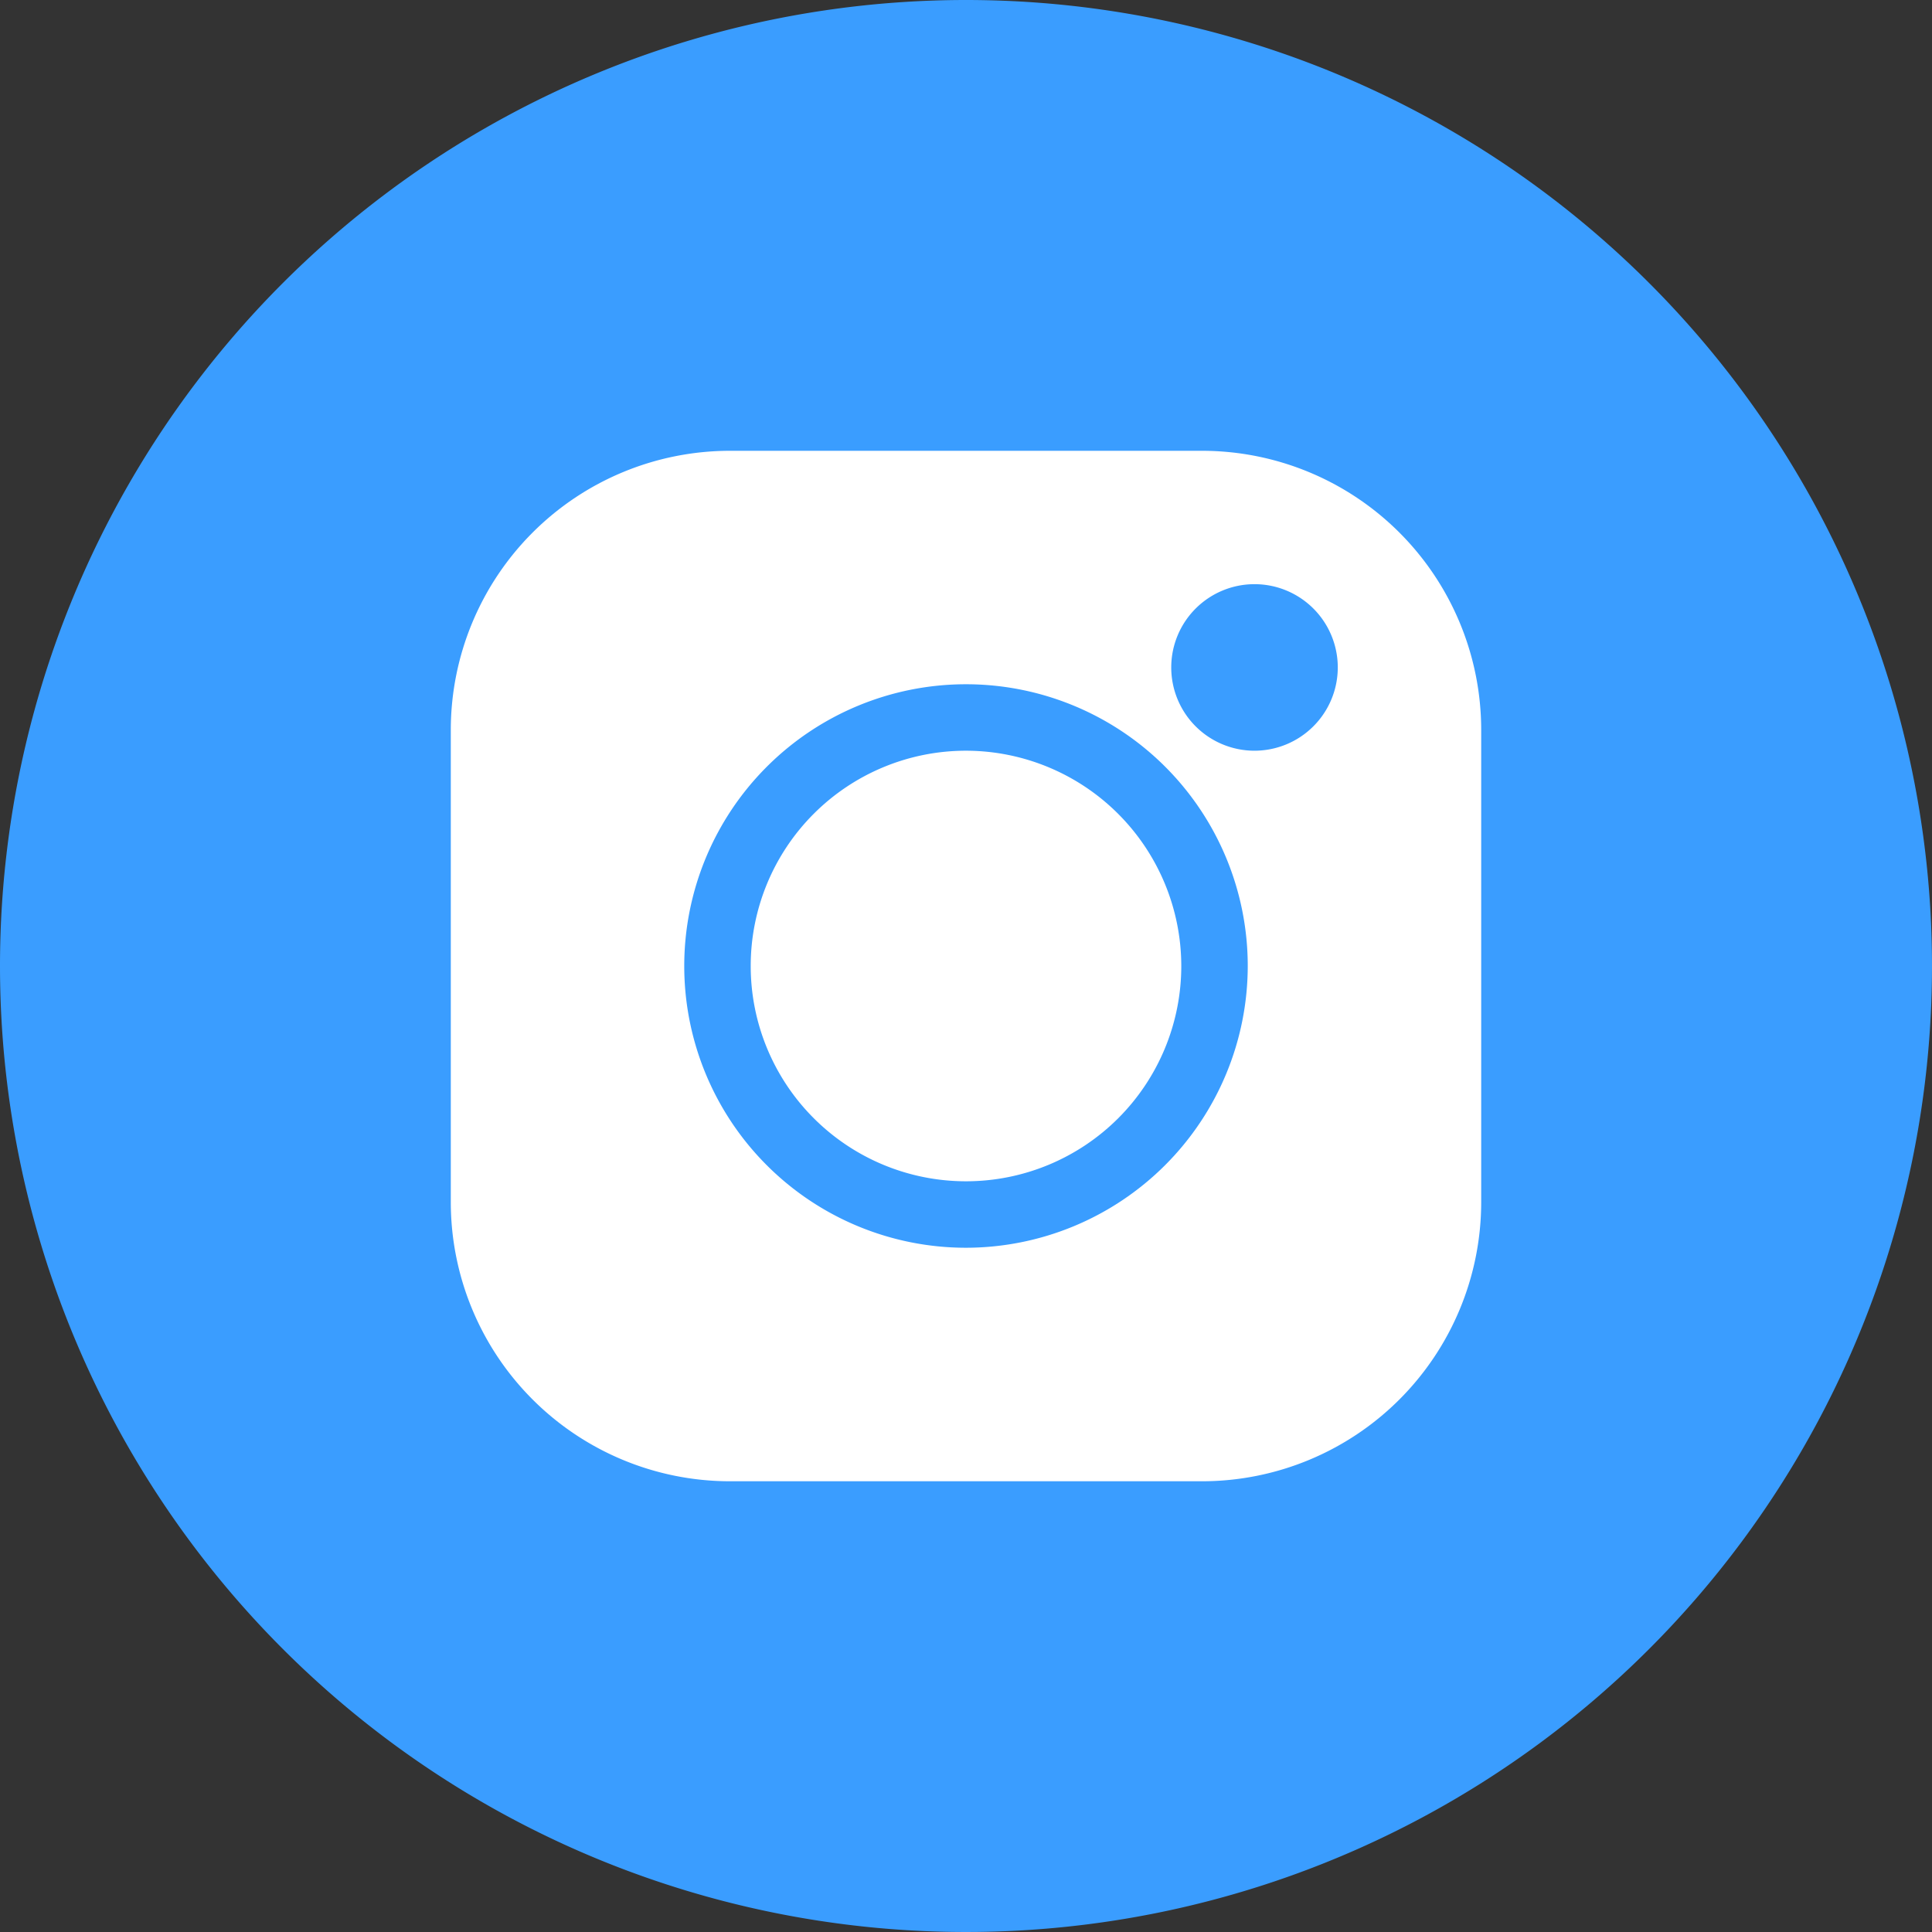
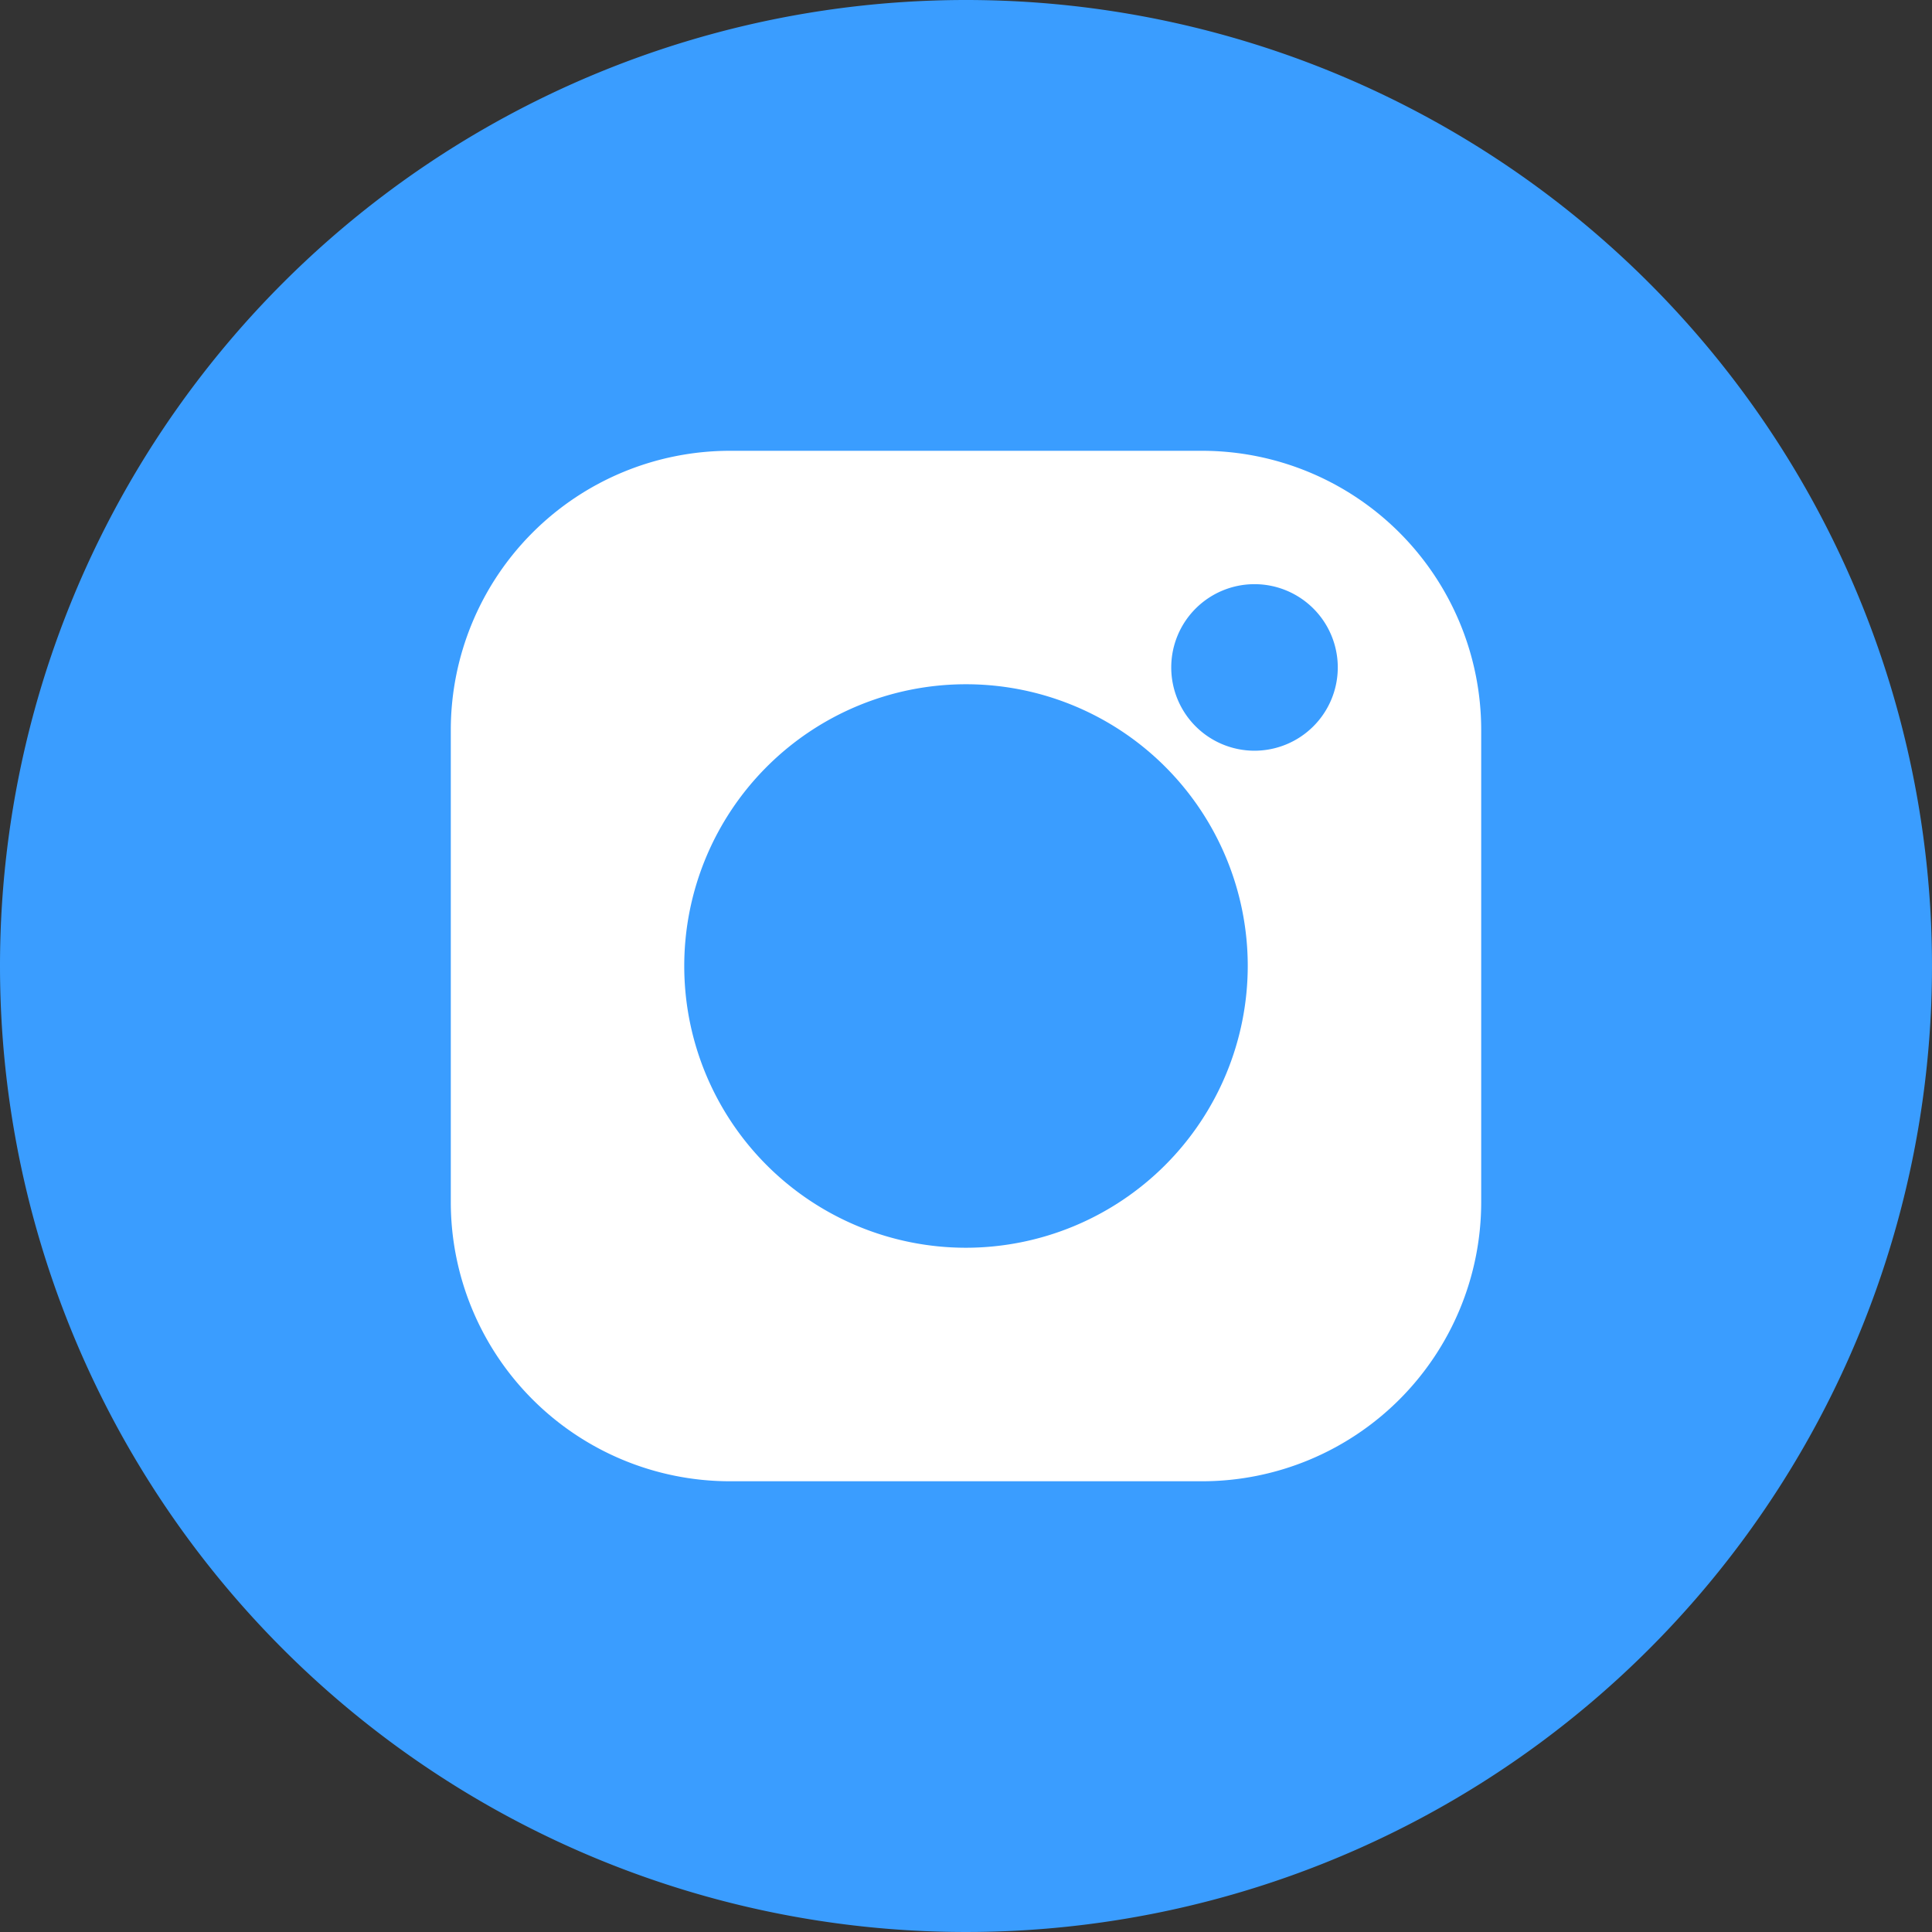
<svg xmlns="http://www.w3.org/2000/svg" width="30" height="30" viewBox="0 0 30 30">
  <rect x="0" y="0" width="30" height="30" fill="#333333" stroke="none" />
  <g id="Instagram" transform="translate(-12088 -4697)">
    <path id="Path_25952" data-name="Path 25952" d="M15,0A15,15,0,1,1,0,15,15,15,0,0,1,15,0Z" transform="translate(12088 4697)" fill="#3a9dff" />
    <g id="instagram-2" data-name="instagram" transform="translate(12095 4704)">
      <path id="Path_889" data-name="Path 889" d="M2859.116,6124.493h-7.338a4.336,4.336,0,0,0-4.331,4.331v7.338a4.336,4.336,0,0,0,4.331,4.332h7.338a4.336,4.336,0,0,0,4.331-4.332v-7.338A4.336,4.336,0,0,0,2859.116,6124.493Zm-3.669,12.375a4.375,4.375,0,1,1,4.375-4.375A4.38,4.38,0,0,1,2855.447,6136.868Zm4.48-7.718a1.293,1.293,0,1,1,1.293-1.293A1.294,1.294,0,0,1,2859.927,6129.15Z" transform="translate(-2847.447 -6124.493)" fill="#fff" />
-       <path id="Path_890" data-name="Path 890" d="M2859.447,6133.15a3.343,3.343,0,1,0,3.343,3.343A3.347,3.347,0,0,0,2859.447,6133.15Z" transform="translate(-2851.447 -6128.493)" fill="#fff" />
    </g>
  </g>
</svg>